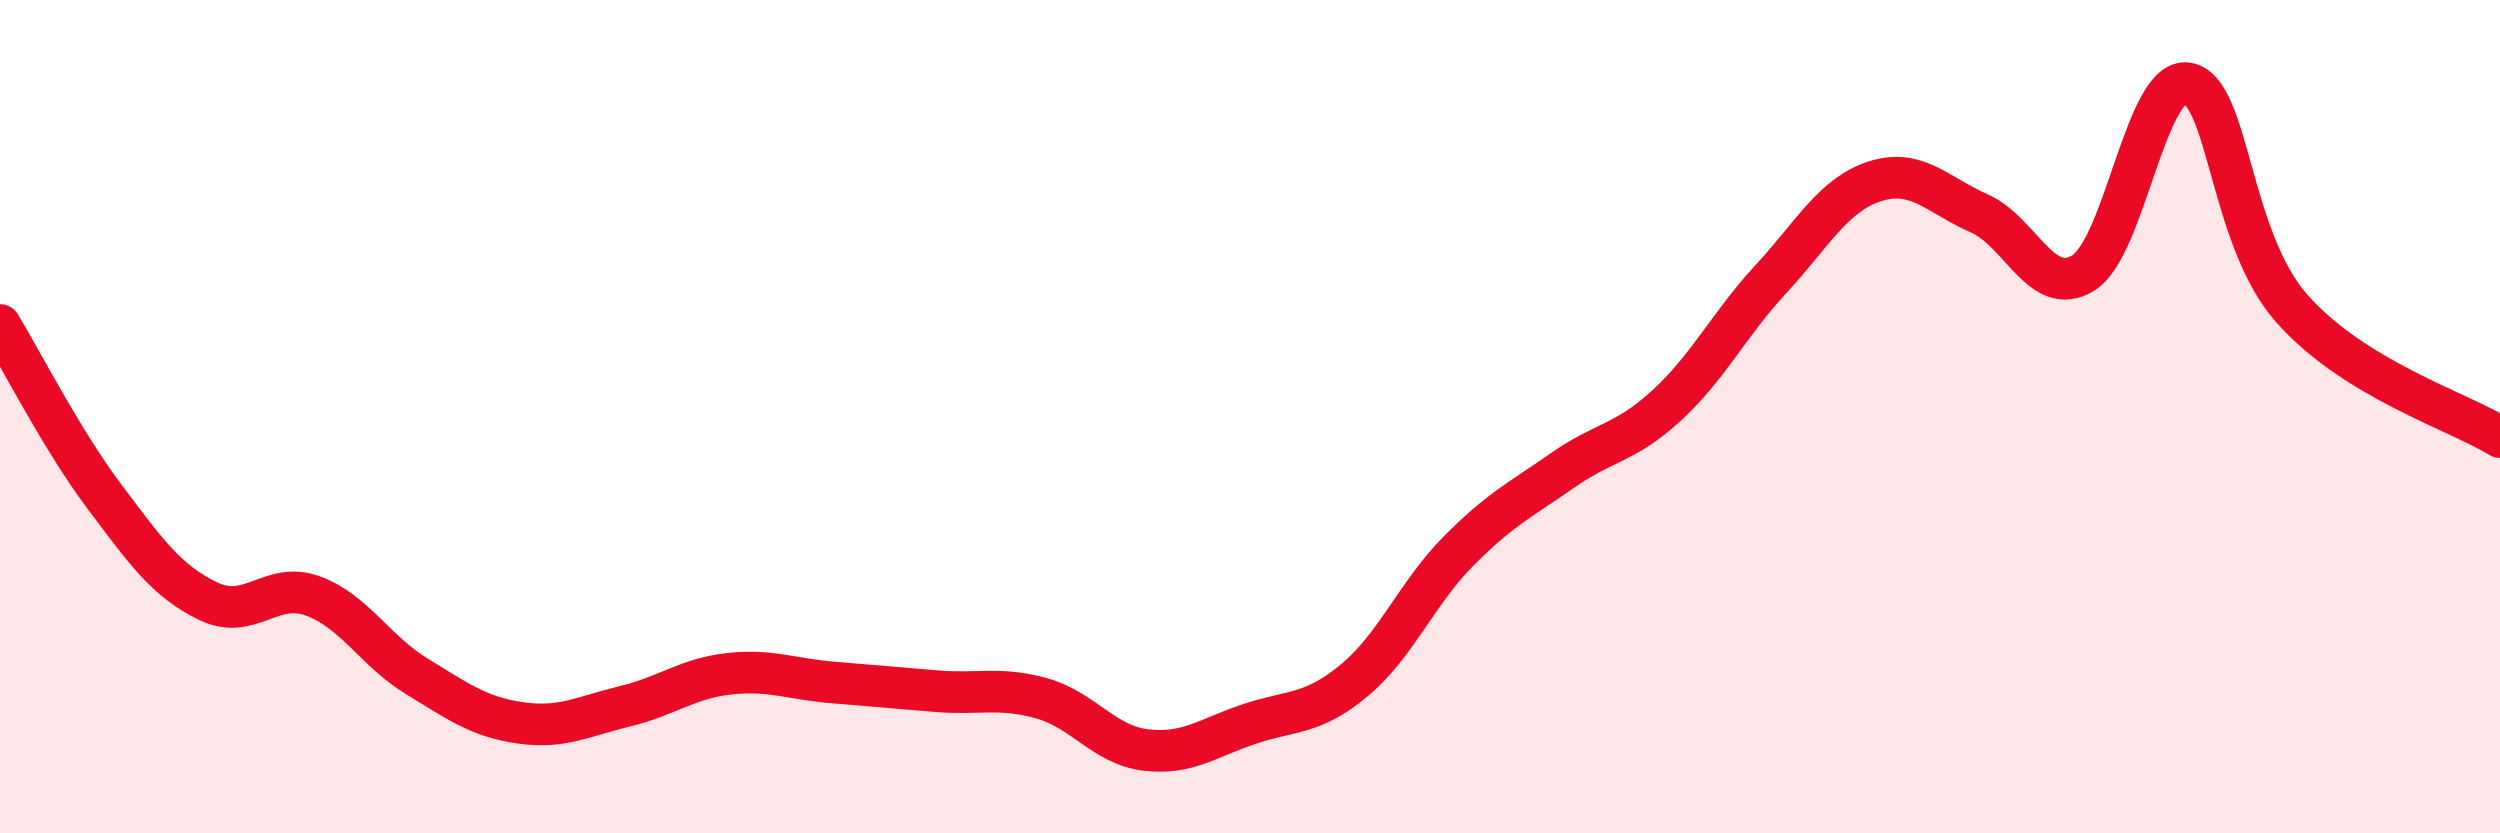
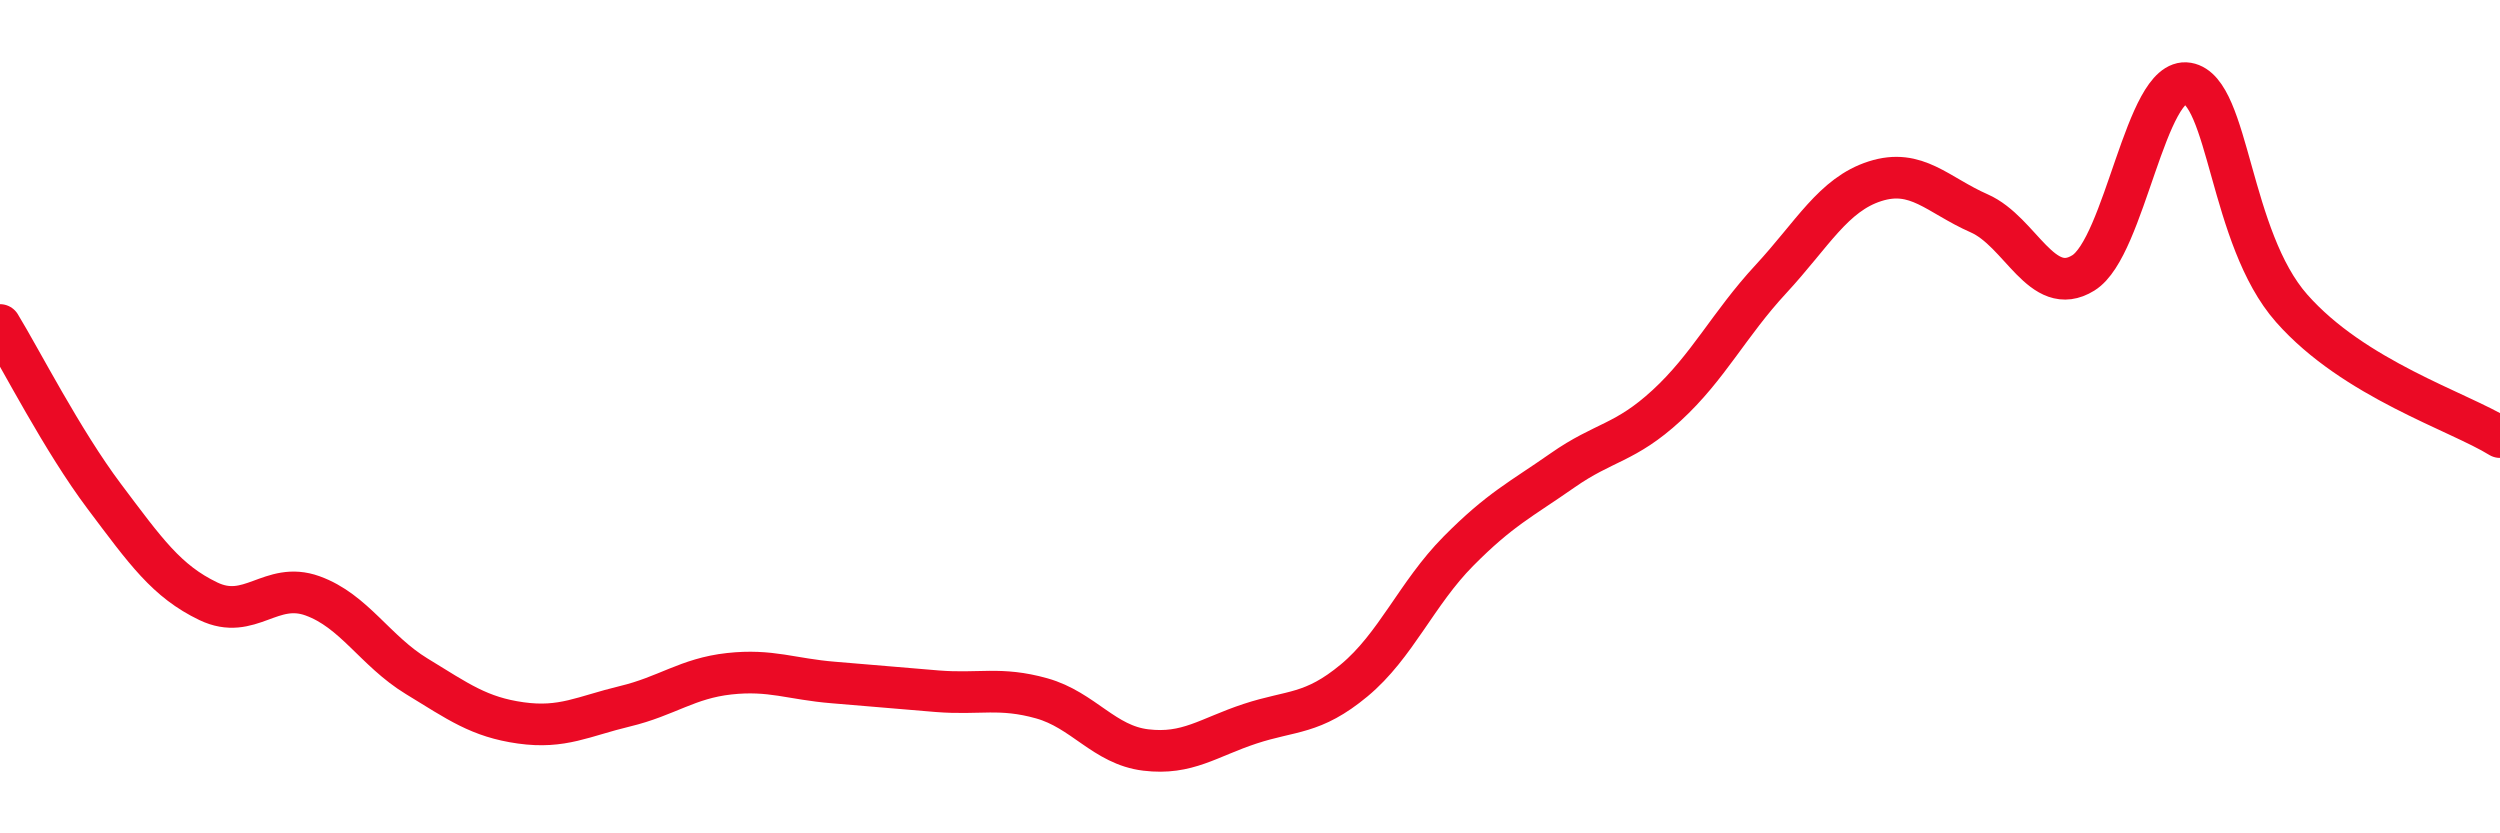
<svg xmlns="http://www.w3.org/2000/svg" width="60" height="20" viewBox="0 0 60 20">
-   <path d="M 0,7.8 C 0.5,8.62 1.5,10.58 2.5,11.91 C 3.5,13.24 4,13.95 5,14.43 C 6,14.91 6.5,13.94 7.5,14.3 C 8.5,14.66 9,15.62 10,16.23 C 11,16.84 11.5,17.21 12.5,17.35 C 13.5,17.49 14,17.19 15,16.95 C 16,16.71 16.5,16.28 17.5,16.17 C 18.5,16.06 19,16.3 20,16.38 C 21,16.46 21.5,16.51 22.5,16.59 C 23.5,16.67 24,16.48 25,16.76 C 26,17.04 26.5,17.88 27.5,18 C 28.5,18.12 29,17.7 30,17.37 C 31,17.04 31.5,17.16 32.5,16.33 C 33.5,15.5 34,14.24 35,13.23 C 36,12.22 36.5,11.99 37.5,11.29 C 38.5,10.59 39,10.65 40,9.73 C 41,8.81 41.5,7.78 42.5,6.7 C 43.5,5.62 44,4.67 45,4.35 C 46,4.03 46.5,4.68 47.5,5.12 C 48.5,5.56 49,7.17 50,6.55 C 51,5.93 51.5,1.83 52.5,2 C 53.5,2.17 53.5,5.7 55,7.4 C 56.5,9.1 59,9.87 60,10.49L60 20L0 20Z" fill="#EB0A25" opacity="0.1" stroke-linecap="round" stroke-linejoin="round" />
  <path d="M 0,7.8 C 0.5,8.62 1.5,10.58 2.5,11.91 C 3.5,13.24 4,13.95 5,14.43 C 6,14.91 6.5,13.94 7.5,14.3 C 8.5,14.66 9,15.62 10,16.23 C 11,16.84 11.5,17.21 12.5,17.35 C 13.5,17.49 14,17.19 15,16.95 C 16,16.71 16.5,16.28 17.5,16.17 C 18.5,16.06 19,16.3 20,16.38 C 21,16.46 21.5,16.51 22.5,16.59 C 23.5,16.67 24,16.48 25,16.76 C 26,17.04 26.5,17.88 27.5,18 C 28.5,18.12 29,17.7 30,17.37 C 31,17.04 31.5,17.16 32.5,16.33 C 33.5,15.5 34,14.24 35,13.23 C 36,12.22 36.5,11.99 37.5,11.29 C 38.5,10.59 39,10.65 40,9.73 C 41,8.81 41.5,7.78 42.5,6.7 C 43.5,5.62 44,4.67 45,4.35 C 46,4.03 46.5,4.68 47.5,5.12 C 48.5,5.56 49,7.17 50,6.55 C 51,5.93 51.5,1.83 52.5,2 C 53.5,2.17 53.5,5.7 55,7.4 C 56.5,9.1 59,9.87 60,10.49" stroke="#EB0A25" stroke-width="1" fill="none" stroke-linecap="round" stroke-linejoin="round" />
</svg>